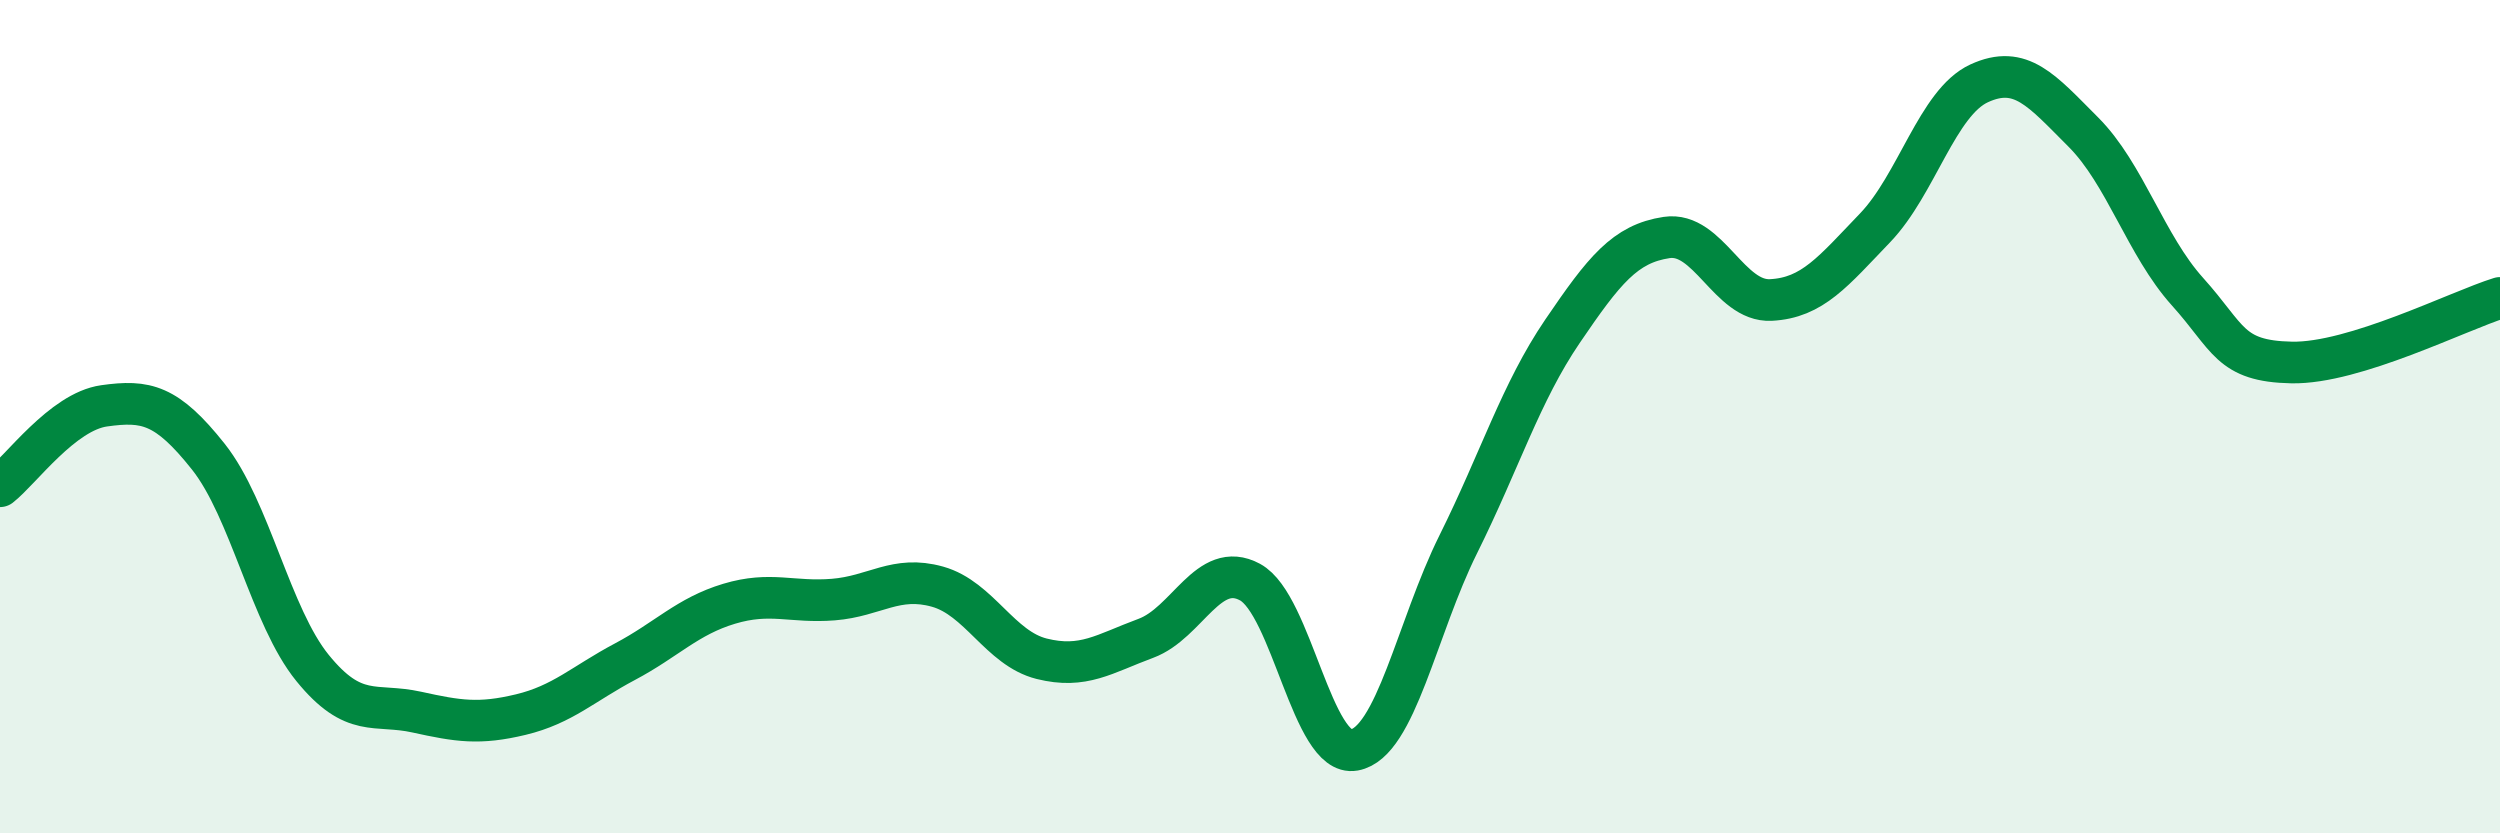
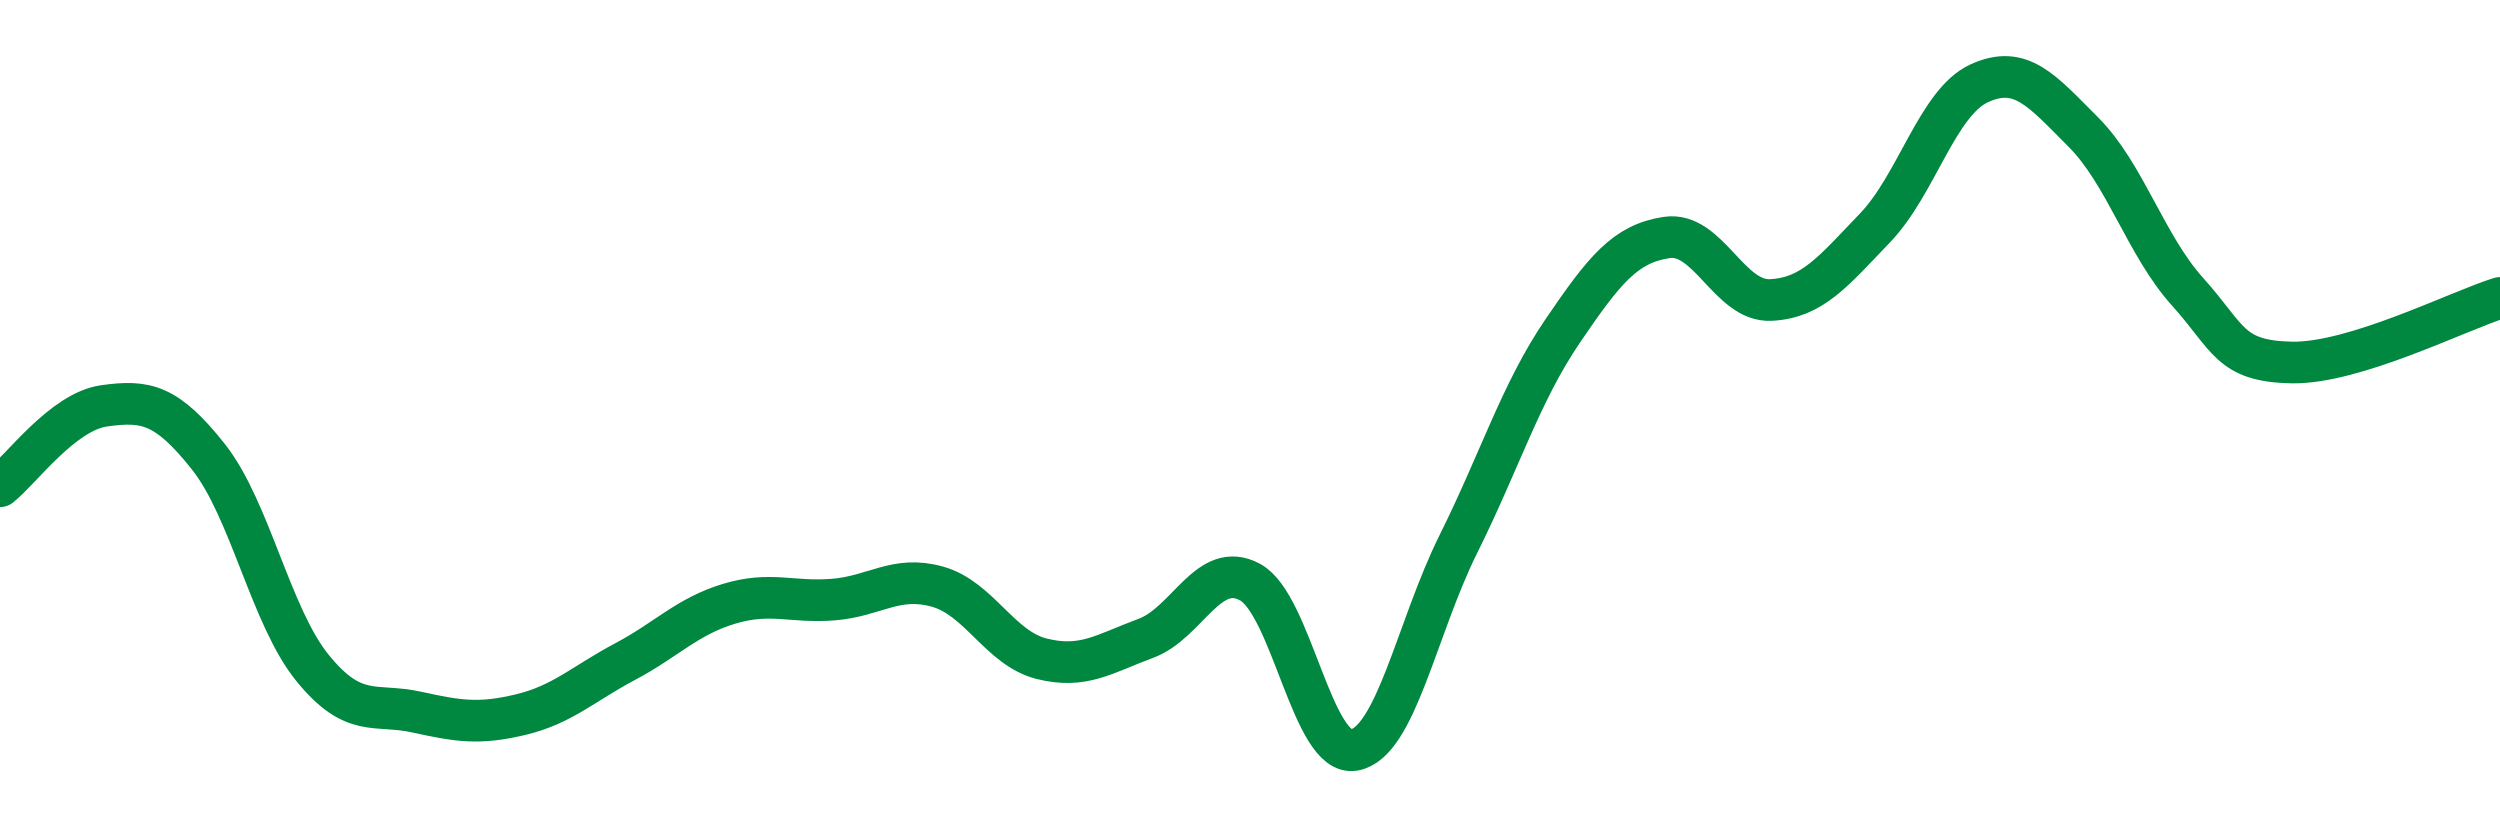
<svg xmlns="http://www.w3.org/2000/svg" width="60" height="20" viewBox="0 0 60 20">
-   <path d="M 0,11.67 C 0.5,11.28 1.5,9.88 2.5,9.74 C 3.5,9.6 4,9.7 5,10.96 C 6,12.22 6.5,14.8 7.5,16.03 C 8.5,17.26 9,16.87 10,17.09 C 11,17.31 11.5,17.39 12.5,17.15 C 13.5,16.91 14,16.41 15,15.88 C 16,15.35 16.5,14.79 17.5,14.49 C 18.5,14.19 19,14.47 20,14.39 C 21,14.31 21.5,13.8 22.5,14.08 C 23.5,14.36 24,15.56 25,15.81 C 26,16.06 26.5,15.69 27.5,15.32 C 28.5,14.95 29,13.43 30,13.97 C 31,14.51 31.5,18.18 32.5,18 C 33.5,17.82 34,15.07 35,13.06 C 36,11.05 36.5,9.42 37.5,7.95 C 38.5,6.48 39,5.85 40,5.7 C 41,5.55 41.5,7.25 42.5,7.2 C 43.5,7.15 44,6.51 45,5.47 C 46,4.43 46.5,2.46 47.5,2 C 48.5,1.54 49,2.17 50,3.17 C 51,4.17 51.5,5.89 52.5,7 C 53.5,8.11 53.5,8.67 55,8.7 C 56.5,8.73 59,7.46 60,7.15L60 20L0 20Z" fill="#008740" opacity="0.1" stroke-linecap="round" stroke-linejoin="round" />
  <path d="M 0,11.67 C 0.5,11.28 1.5,9.88 2.5,9.74 C 3.5,9.6 4,9.7 5,10.96 C 6,12.22 6.5,14.8 7.5,16.03 C 8.5,17.26 9,16.87 10,17.09 C 11,17.31 11.5,17.39 12.5,17.15 C 13.5,16.91 14,16.41 15,15.88 C 16,15.35 16.5,14.79 17.5,14.49 C 18.5,14.19 19,14.47 20,14.39 C 21,14.31 21.5,13.8 22.5,14.08 C 23.5,14.36 24,15.56 25,15.81 C 26,16.06 26.5,15.69 27.5,15.32 C 28.5,14.95 29,13.43 30,13.97 C 31,14.51 31.5,18.18 32.5,18 C 33.5,17.82 34,15.07 35,13.06 C 36,11.05 36.5,9.42 37.5,7.95 C 38.5,6.48 39,5.85 40,5.7 C 41,5.55 41.5,7.25 42.5,7.2 C 43.5,7.15 44,6.51 45,5.47 C 46,4.43 46.5,2.46 47.5,2 C 48.5,1.54 49,2.17 50,3.17 C 51,4.17 51.5,5.89 52.5,7 C 53.5,8.11 53.5,8.67 55,8.7 C 56.5,8.73 59,7.46 60,7.15" stroke="#008740" stroke-width="1" fill="none" stroke-linecap="round" stroke-linejoin="round" />
</svg>